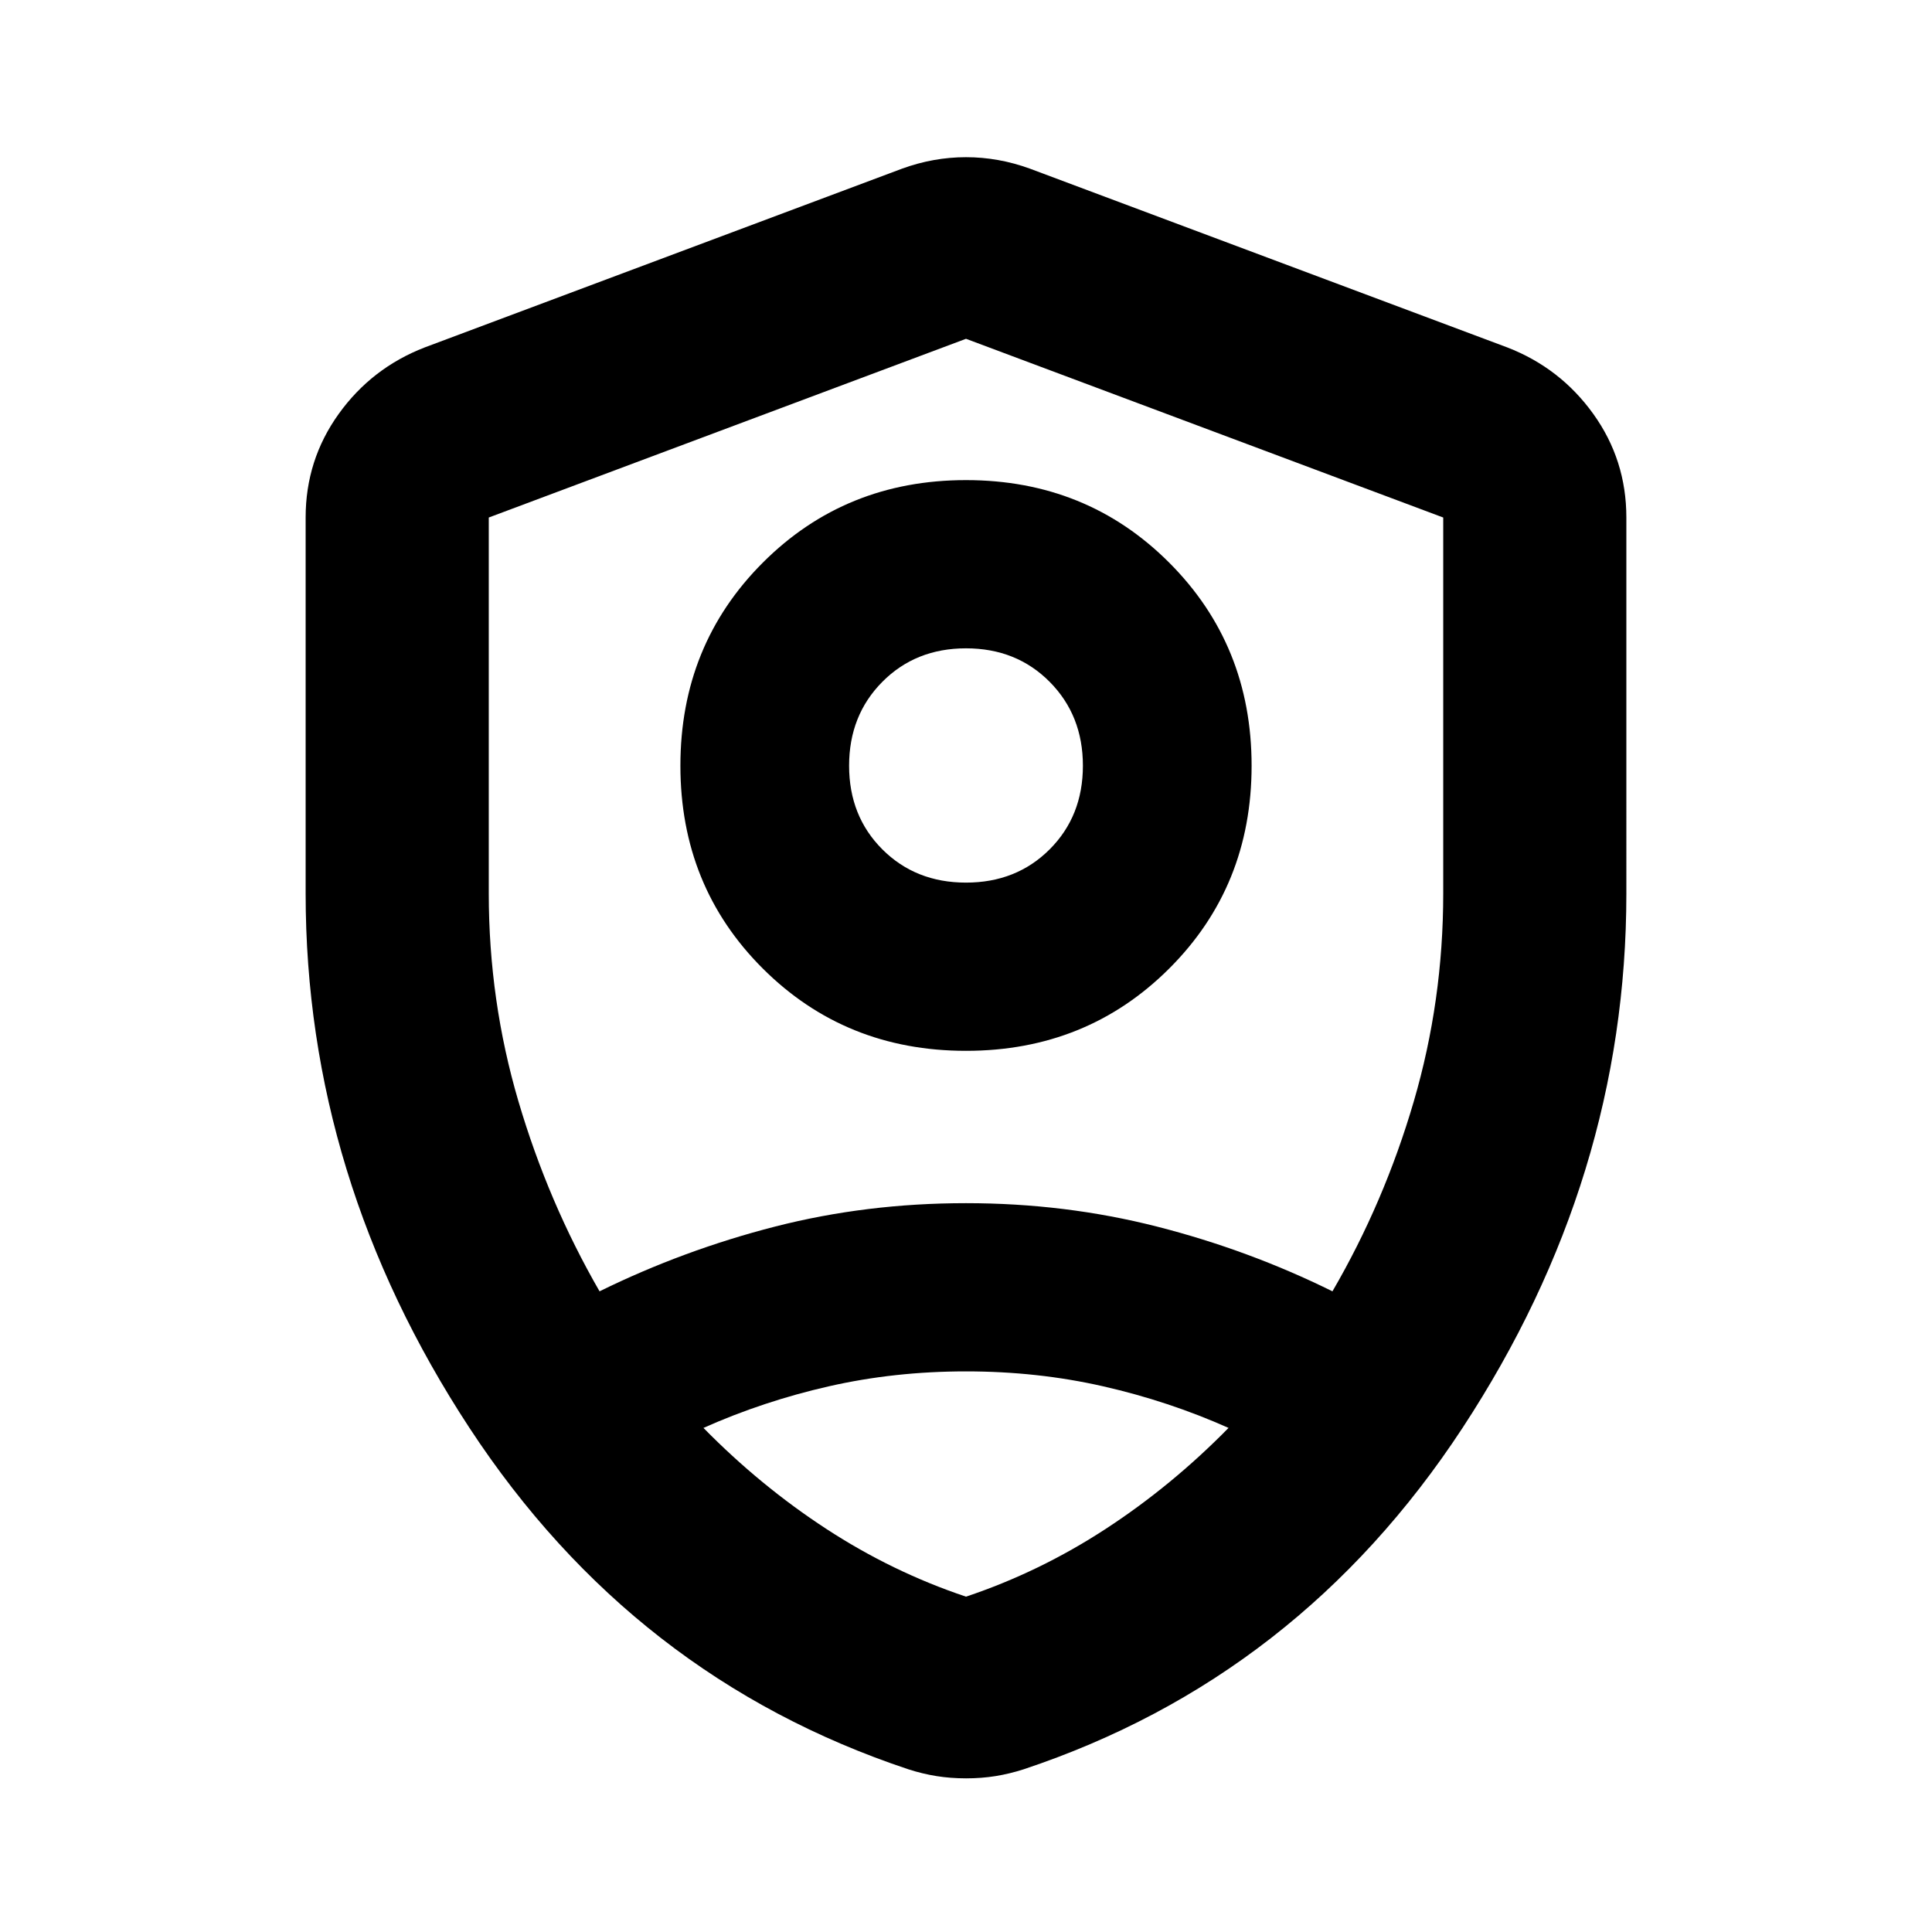
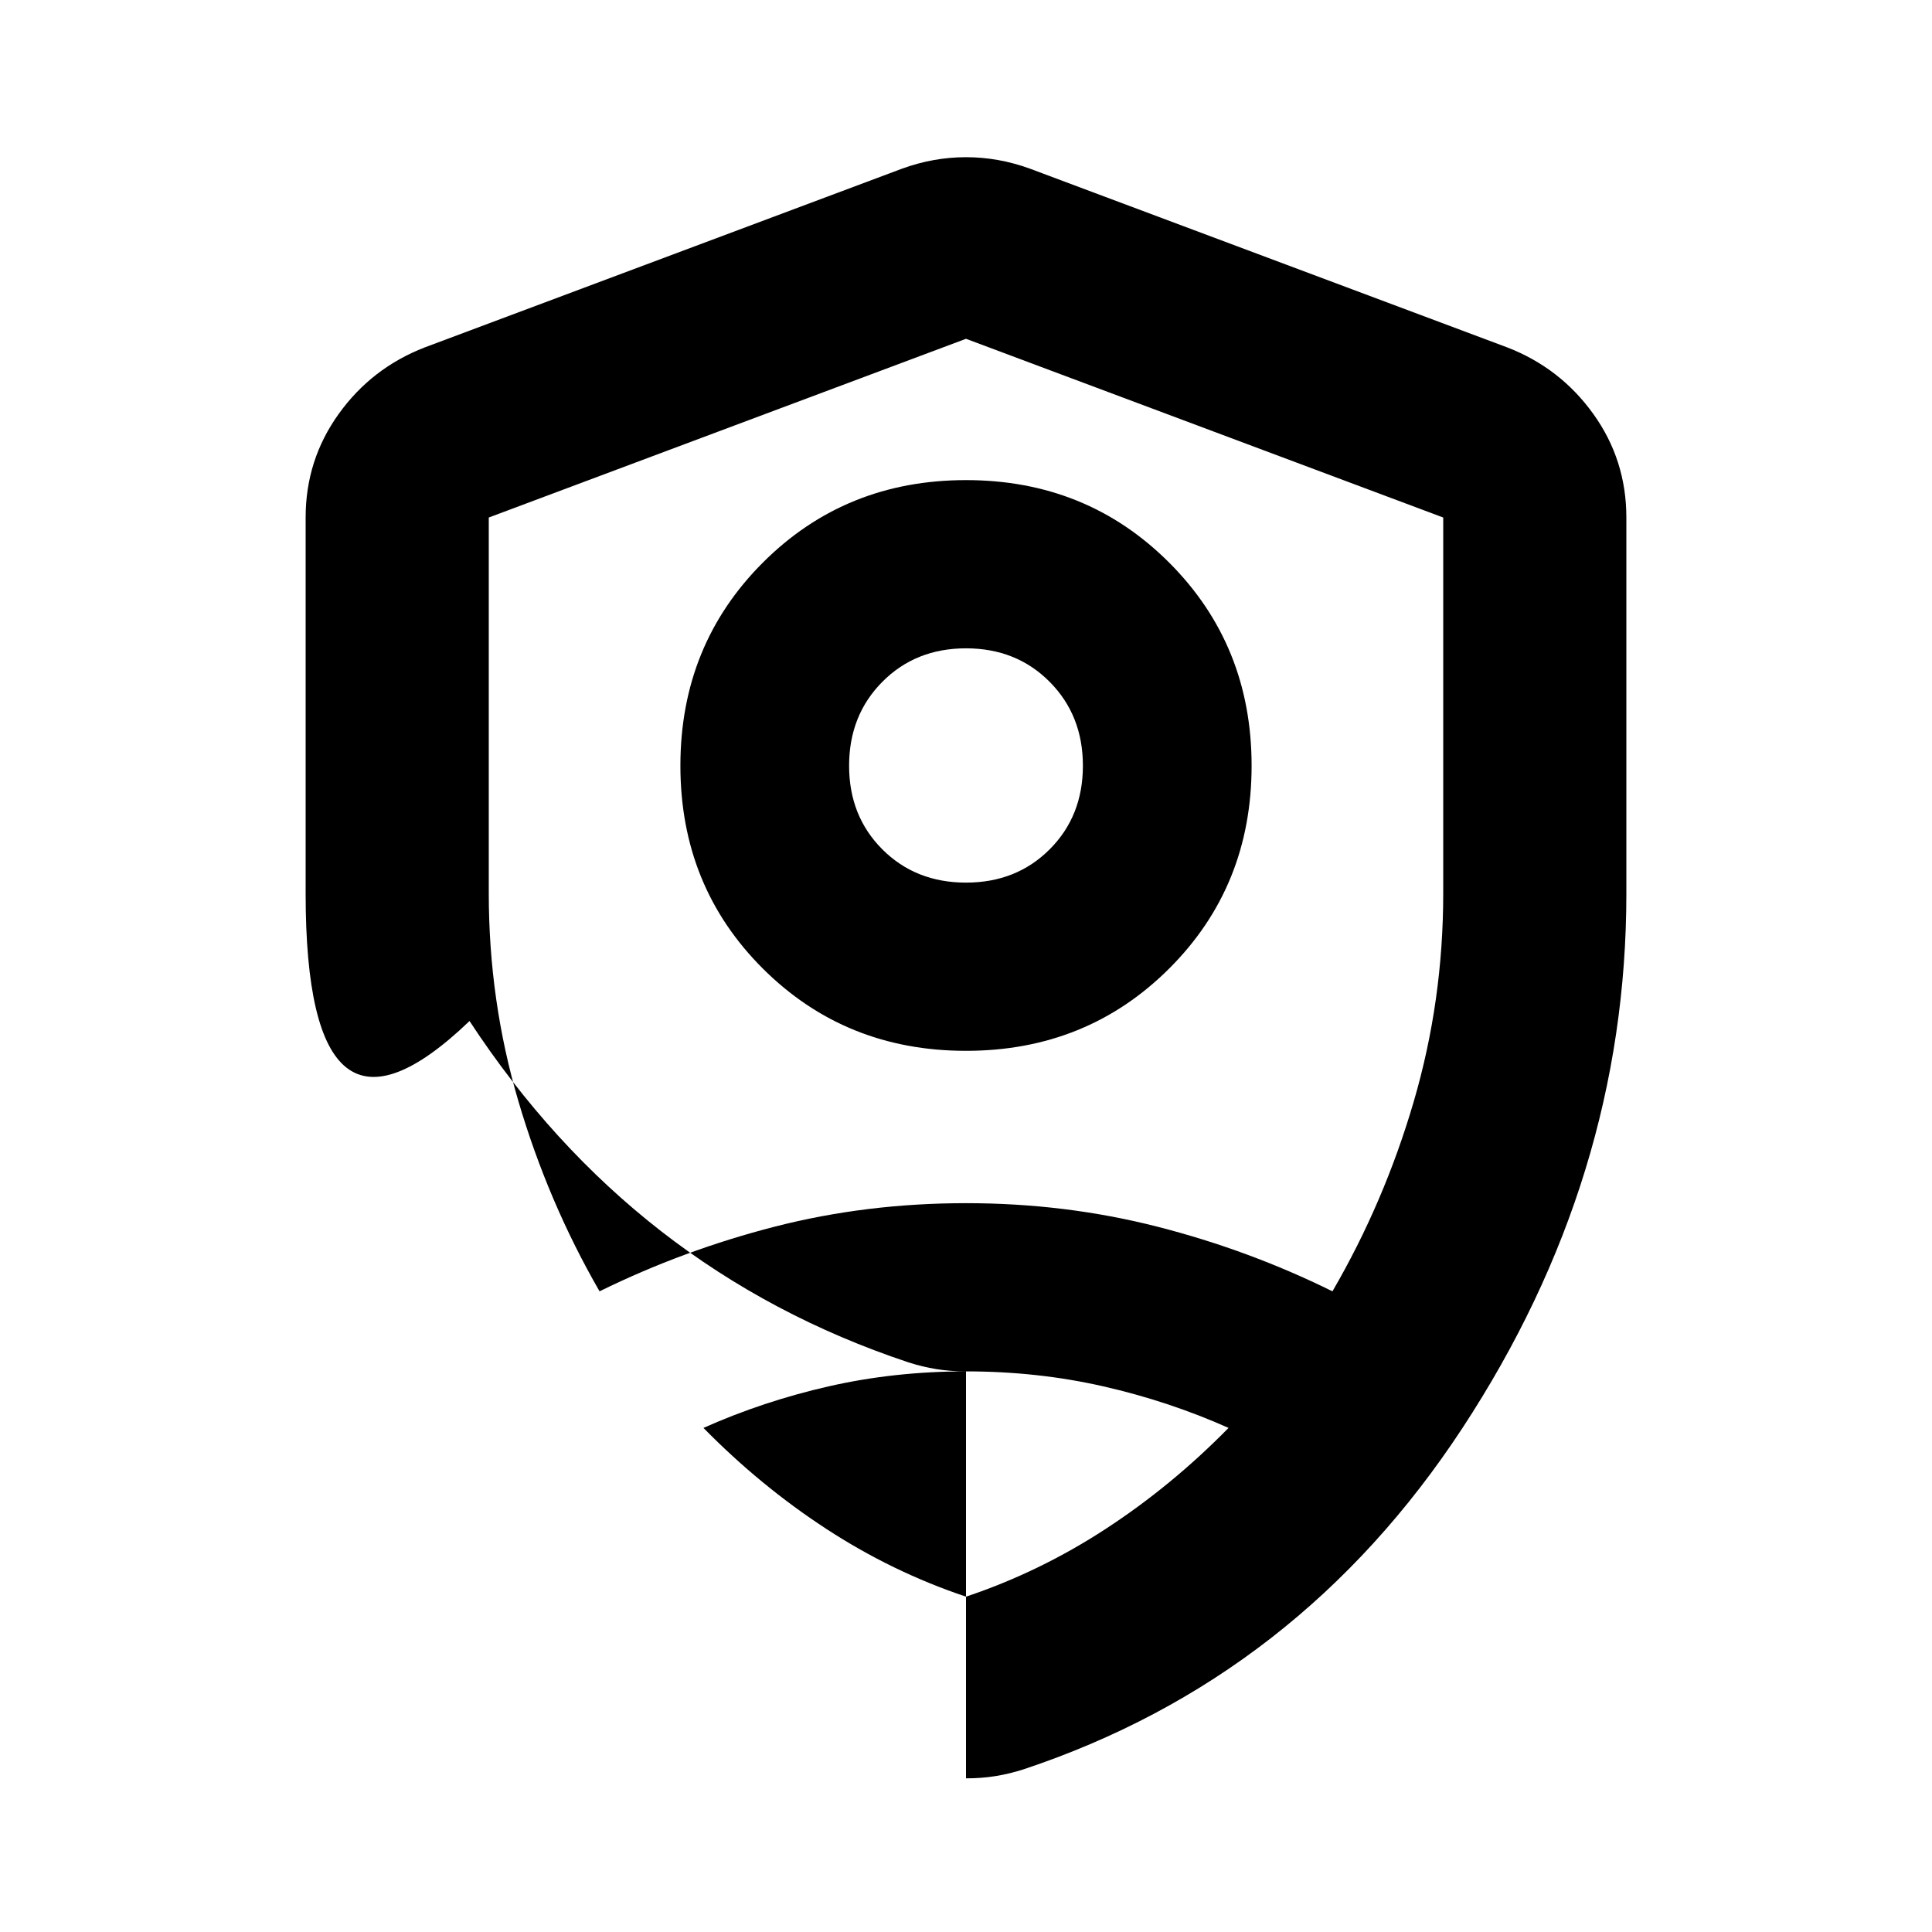
<svg xmlns="http://www.w3.org/2000/svg" height="24" viewBox="0 -960 960 960" width="24">
-   <path d="M480-437.848q-59.957 0-100.935-40.858-40.978-40.859-40.978-100.816 0-59.956 40.978-100.935Q420.043-721.435 480-721.435t100.935 40.978q40.978 40.979 40.978 100.935 0 59.957-40.978 100.816Q539.957-437.848 480-437.848Zm0-83.587q25.043 0 41.565-16.522 16.522-16.521 16.522-41.565 0-25.043-16.522-41.684-16.522-16.642-41.565-16.642t-41.565 16.642q-16.522 16.641-16.522 41.684 0 25.044 16.522 41.565 16.522 16.522 41.565 16.522Zm0 41.913Zm0-312.13-237.13 88.804V-516q0 53.283 14.76 103.326 14.761 50.044 40.283 94.326 41.761-20.522 87.163-32.163 45.402-11.641 94.924-11.641 49.283 0 94.924 11.641 45.641 11.641 87.163 32.163 25.761-44.282 40.402-94.326Q717.13-462.717 717.13-516v-186.848L480-791.652Zm0 513.087q-35.522 0-68.087 7.402-32.565 7.402-62.369 20.685 28.282 28.804 61.086 50.206Q443.435-178.87 480-166.63q36.565-12.24 69.37-33.642 32.804-21.402 61.086-50.206-29.804-13.283-62.369-20.685-32.565-7.402-68.087-7.402Zm0 202.217q-7.717 0-14.674-1.12-6.956-1.119-13.913-3.358-136.674-45.478-218.109-169.609Q151.869-374.565 151.869-516v-186.848q0-28.587 16.413-51.456 16.414-22.87 42.761-33.066l237.131-88.804q15.674-5.717 31.826-5.717t31.826 5.717l237.131 88.804q26.347 10.196 42.761 33.066 16.413 22.869 16.413 51.456V-516q0 141.435-81.435 265.565-81.435 124.131-218.109 169.61-6.957 2.238-13.913 3.358-6.957 1.12-14.674 1.12Z" />
+   <path d="M480-437.848q-59.957 0-100.935-40.858-40.978-40.859-40.978-100.816 0-59.956 40.978-100.935Q420.043-721.435 480-721.435t100.935 40.978q40.978 40.979 40.978 100.935 0 59.957-40.978 100.816Q539.957-437.848 480-437.848Zm0-83.587q25.043 0 41.565-16.522 16.522-16.521 16.522-41.565 0-25.043-16.522-41.684-16.522-16.642-41.565-16.642t-41.565 16.642q-16.522 16.641-16.522 41.684 0 25.044 16.522 41.565 16.522 16.522 41.565 16.522Zm0 41.913Zm0-312.13-237.13 88.804V-516q0 53.283 14.76 103.326 14.761 50.044 40.283 94.326 41.761-20.522 87.163-32.163 45.402-11.641 94.924-11.641 49.283 0 94.924 11.641 45.641 11.641 87.163 32.163 25.761-44.282 40.402-94.326Q717.13-462.717 717.13-516v-186.848L480-791.652Zm0 513.087q-35.522 0-68.087 7.402-32.565 7.402-62.369 20.685 28.282 28.804 61.086 50.206Q443.435-178.87 480-166.63q36.565-12.24 69.37-33.642 32.804-21.402 61.086-50.206-29.804-13.283-62.369-20.685-32.565-7.402-68.087-7.402Zq-7.717 0-14.674-1.12-6.956-1.119-13.913-3.358-136.674-45.478-218.109-169.609Q151.869-374.565 151.869-516v-186.848q0-28.587 16.413-51.456 16.414-22.87 42.761-33.066l237.131-88.804q15.674-5.717 31.826-5.717t31.826 5.717l237.131 88.804q26.347 10.196 42.761 33.066 16.413 22.869 16.413 51.456V-516q0 141.435-81.435 265.565-81.435 124.131-218.109 169.61-6.957 2.238-13.913 3.358-6.957 1.12-14.674 1.12Z" />
</svg>